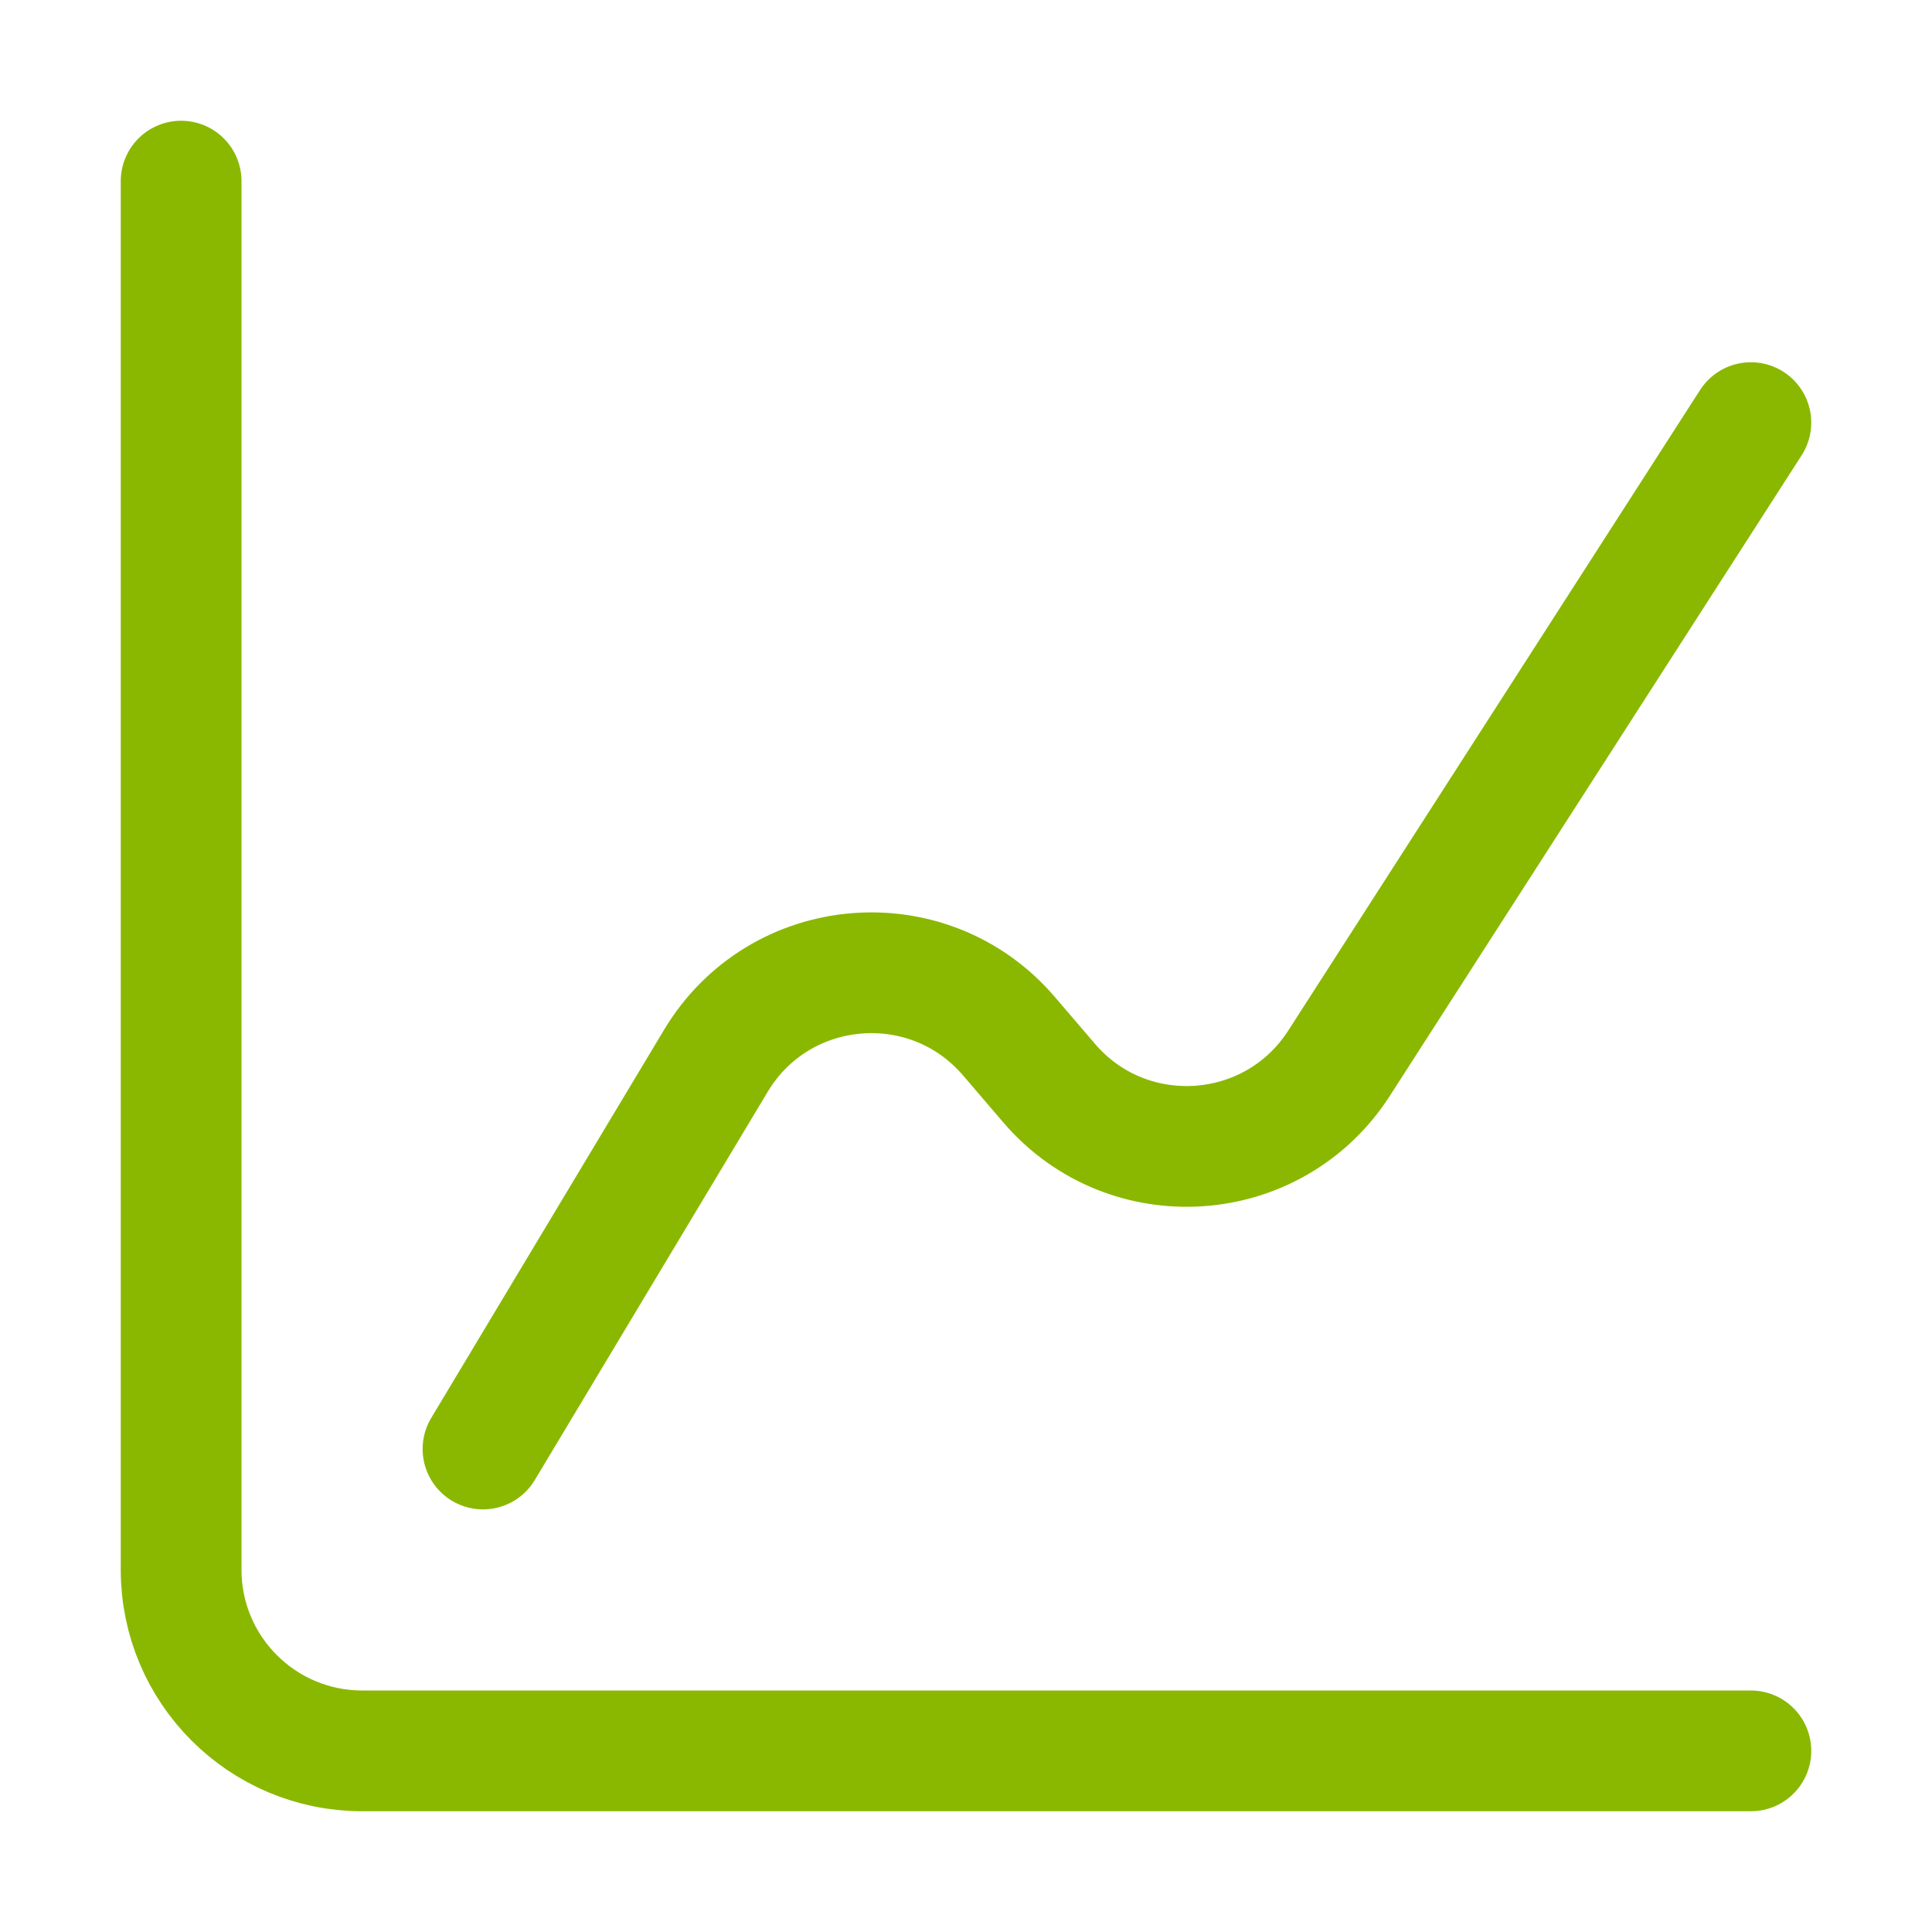
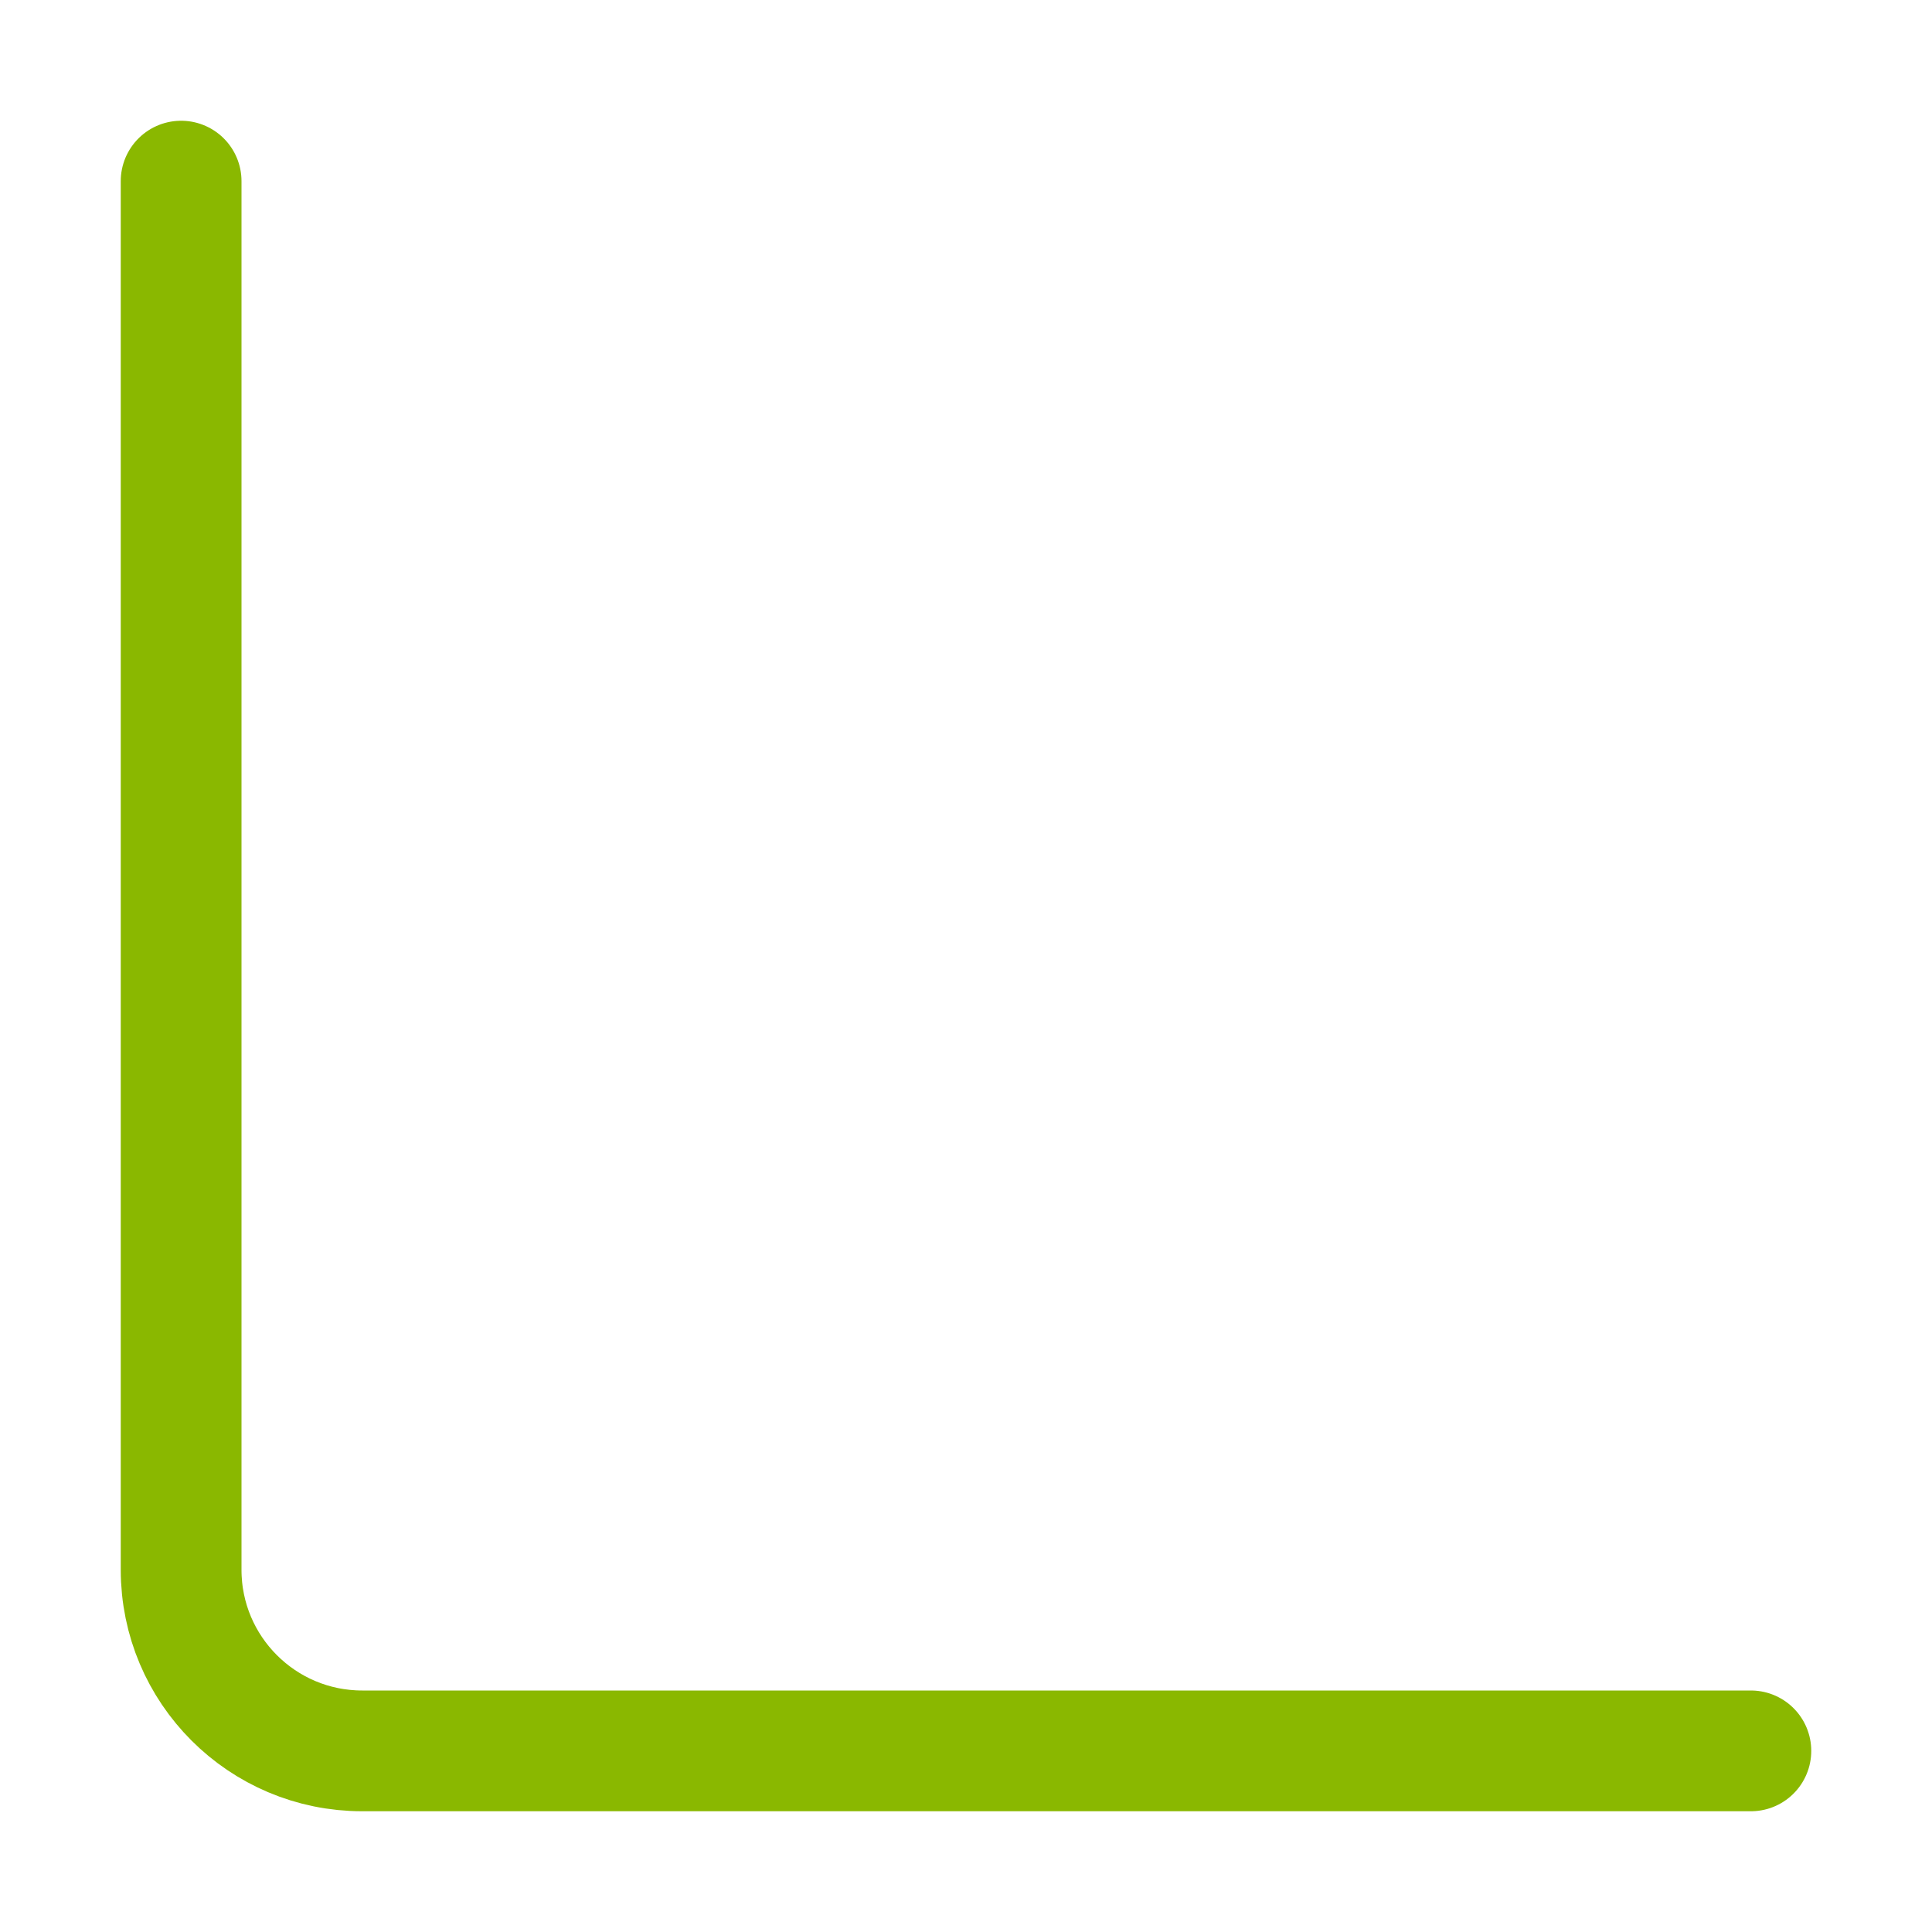
<svg xmlns="http://www.w3.org/2000/svg" width="32" height="32" viewBox="0 0 32 32" fill="none">
  <path d="M3 3V26C3 27.657 4.343 29 6 29H29" stroke="#8AB800" stroke-width="2" stroke-linecap="round" />
-   <path d="M8 24L11.858 17.569C12.912 15.813 15.376 15.605 16.709 17.16L17.378 17.941C18.685 19.466 21.093 19.3 22.179 17.61L29 7" stroke="#8AB800" stroke-width="2" stroke-linecap="round" />
</svg>